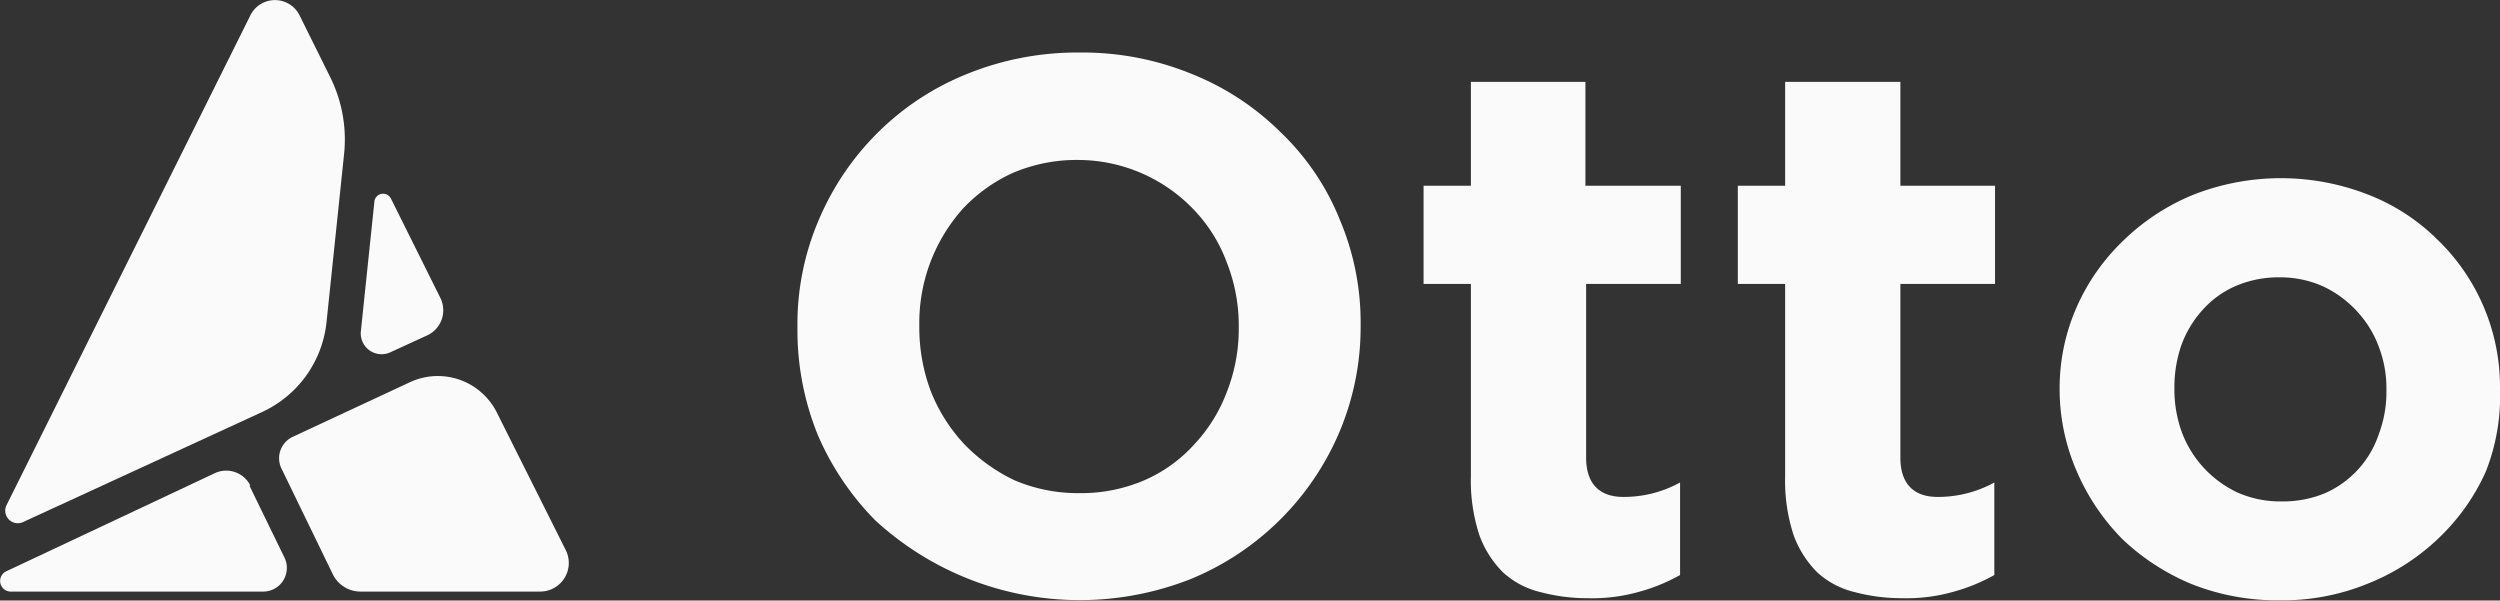
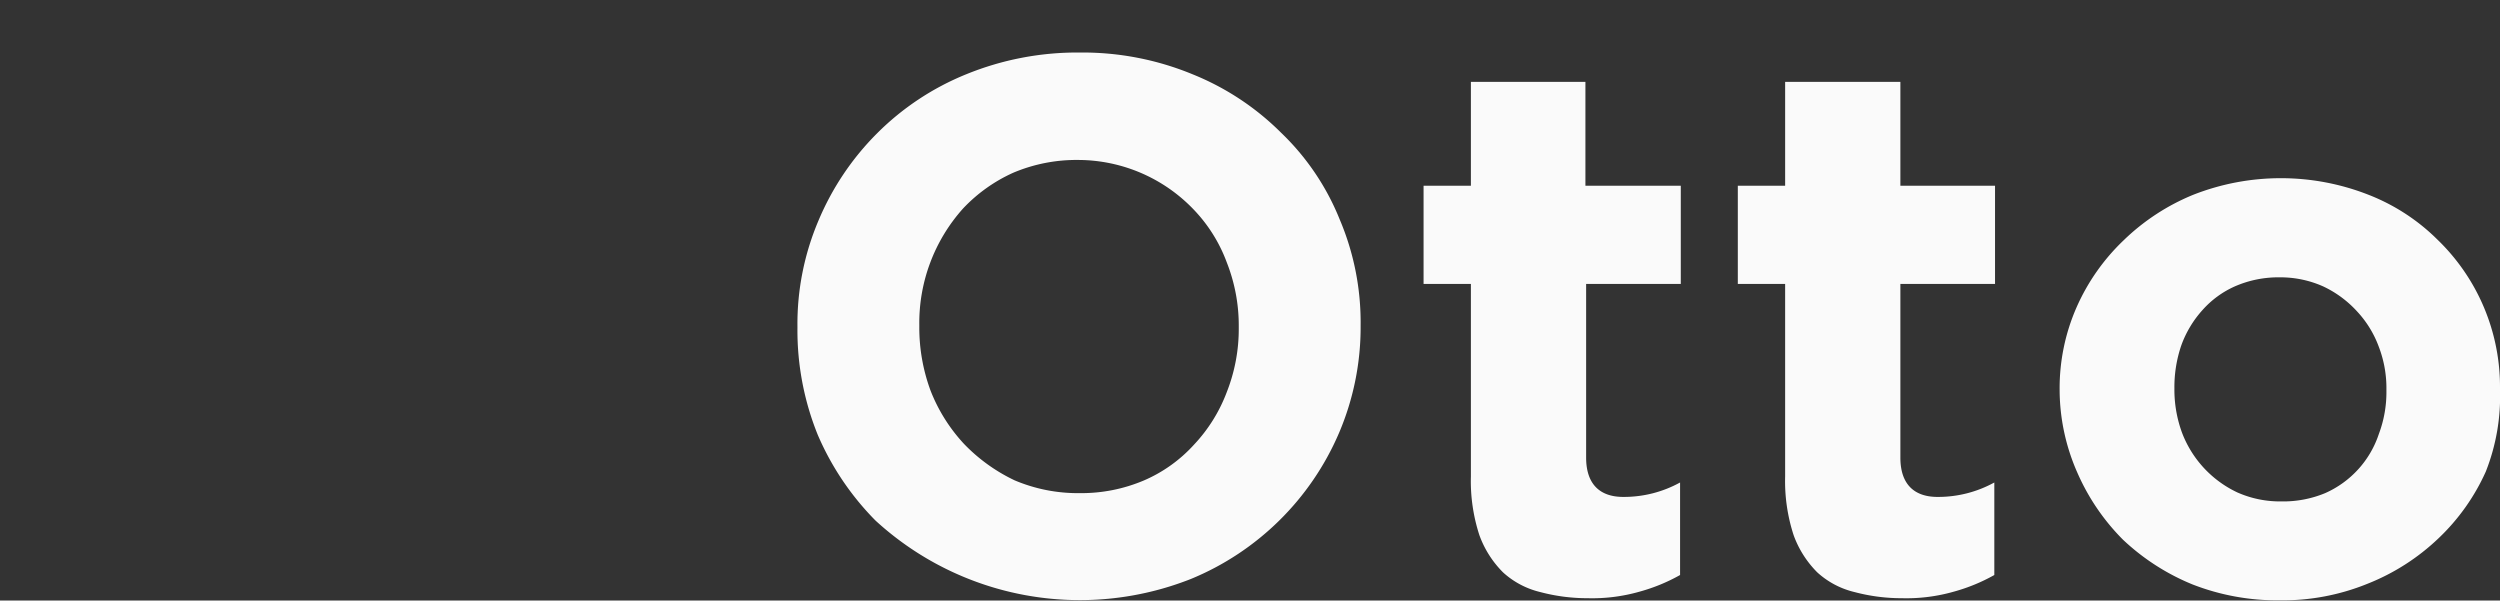
<svg xmlns="http://www.w3.org/2000/svg" viewBox="0 0 105.65 25.38">
  <rect x="0" y="0" width="105.65" height="25.38" fill="#333333" stroke="none" />
  <defs>
    <clipPath id="clip-path" transform="translate(0 0)">
-       <rect width="24.04" height="25" style="fill:none" />
-     </clipPath>
+       </clipPath>
  </defs>
  <title>Fichier 1</title>
  <g id="Calque_2" data-name="Calque 2">
    <g id="Calque_1-2" data-name="Calque 1">
      <path d="M57.5,13.8v-.06a11.13,11.13,0,0,0-.89-4.48,10.49,10.49,0,0,0-2.47-3.65A11.24,11.24,0,0,0,50.4,3.14a12.18,12.18,0,0,0-4.77-.92,12.4,12.4,0,0,0-4.8.92,11.35,11.35,0,0,0-3.77,2.5,11.51,11.51,0,0,0-2.47,3.68,11.16,11.16,0,0,0-.89,4.48v.06a11.77,11.77,0,0,0,.86,4.52A11.7,11.7,0,0,0,37,22a12.77,12.77,0,0,0,13.32,2.47,11.62,11.62,0,0,0,6.27-6.18A11.38,11.38,0,0,0,57.5,13.8Zm-5.15.06a7.27,7.27,0,0,1-.51,2.72,6.65,6.65,0,0,1-1.38,2.21,6.12,6.12,0,0,1-2.11,1.51,6.77,6.77,0,0,1-2.72.54,6.85,6.85,0,0,1-2.75-.54,7.31,7.31,0,0,1-2.14-1.54,7.1,7.1,0,0,1-1.41-2.24,7.67,7.67,0,0,1-.48-2.72v-.06A7.24,7.24,0,0,1,40.7,8.81,6.67,6.67,0,0,1,42.82,7.3a6.85,6.85,0,0,1,2.75-.54,6.77,6.77,0,0,1,4.86,2.08,6.45,6.45,0,0,1,1.41,2.24,7.27,7.27,0,0,1,.51,2.72ZM71,24.3V20.39a4.92,4.92,0,0,1-2.4.61c-1,0-1.57-.55-1.57-1.66V12h4V7.85H67V3.46H62.16V7.85h-2V12h2v8.13a7.37,7.37,0,0,0,.36,2.49,4.28,4.28,0,0,0,1,1.57,3.56,3.56,0,0,0,1.57.83,7.72,7.72,0,0,0,2,.26A7.29,7.29,0,0,0,69.3,25,7.58,7.58,0,0,0,71,24.3Zm13.28,0V20.39a4.92,4.92,0,0,1-2.4.61c-1,0-1.57-.55-1.57-1.66V12h4V7.85h-4V3.46H75.44V7.85h-2V12h2v8.13a7.37,7.37,0,0,0,.36,2.49,4.28,4.28,0,0,0,1,1.57,3.56,3.56,0,0,0,1.57.83,7.72,7.72,0,0,0,2,.26A7.29,7.29,0,0,0,82.58,25,7.58,7.58,0,0,0,84.28,24.3Zm21.37-7.84v-.07A8.64,8.64,0,0,0,103,10.12a8.52,8.52,0,0,0-2.91-1.89,10.13,10.13,0,0,0-7.4,0,9.24,9.24,0,0,0-2.94,1.92,8.82,8.82,0,0,0-2,2.85,8.5,8.5,0,0,0-.71,3.46v.06A8.71,8.71,0,0,0,87.8,20a9.23,9.23,0,0,0,1.92,2.81,9.52,9.52,0,0,0,2.94,1.89,9.87,9.87,0,0,0,3.68.67,9.54,9.54,0,0,0,3.71-.7,9.29,9.29,0,0,0,3-1.92,8.91,8.91,0,0,0,2-2.82A8.66,8.66,0,0,0,105.65,16.46Zm-4.8.06a5,5,0,0,1-.32,1.82,4.16,4.16,0,0,1-2.27,2.5,4.62,4.62,0,0,1-1.85.35,4.45,4.45,0,0,1-1.86-.38,4.59,4.59,0,0,1-2.34-2.53,5.28,5.28,0,0,1-.32-1.82v-.07a5.46,5.46,0,0,1,.29-1.79,4.51,4.51,0,0,1,.9-1.5,4,4,0,0,1,1.37-1,4.59,4.59,0,0,1,1.89-.38,4.44,4.44,0,0,1,1.83.38,4.56,4.56,0,0,1,1.44,1.06,4.43,4.43,0,0,1,.92,1.5,4.87,4.87,0,0,1,.32,1.8Z" transform="translate(0 0)" style="fill:#fafafa" />
      <g style="clip-path:url(#clip-path)">
        <path d="M15.82,8.54,15.25,14a.88.88,0,0,0,1.24.89l1.57-.72a1.17,1.17,0,0,0,.55-1.58l-2.09-4.2A.37.37,0,0,0,15.82,8.54Z" transform="translate(0 0)" style="fill:#fafafa" />
        <path d="M15.21,25h7.62a1.21,1.21,0,0,0,1.08-1.75L21,17.44a2.79,2.79,0,0,0-3.65-1.3l-5,2.33a1,1,0,0,0-.47,1.3l2.19,4.51a1.3,1.3,0,0,0,1.16.72Z" transform="translate(0 0)" style="fill:#fafafa" />
        <path d="M13.8,13.6l.74-7.08a5.93,5.93,0,0,0-.6-3.29L12.66.65a1.16,1.16,0,0,0-2.08,0L.28,21.34a.53.53,0,0,0,.7.72l10.1-4.65A4.72,4.72,0,0,0,13.8,13.6Z" transform="translate(0 0)" style="fill:#fafafa" />
        <path d="M10.58,20.52A1.14,1.14,0,0,0,9.07,20L.25,24.15A.45.45,0,0,0,.44,25H11.12A1,1,0,0,0,12,23.52l-1.46-3Z" transform="translate(0 0)" style="fill:#fafafa" />
      </g>
    </g>
  </g>
</svg>